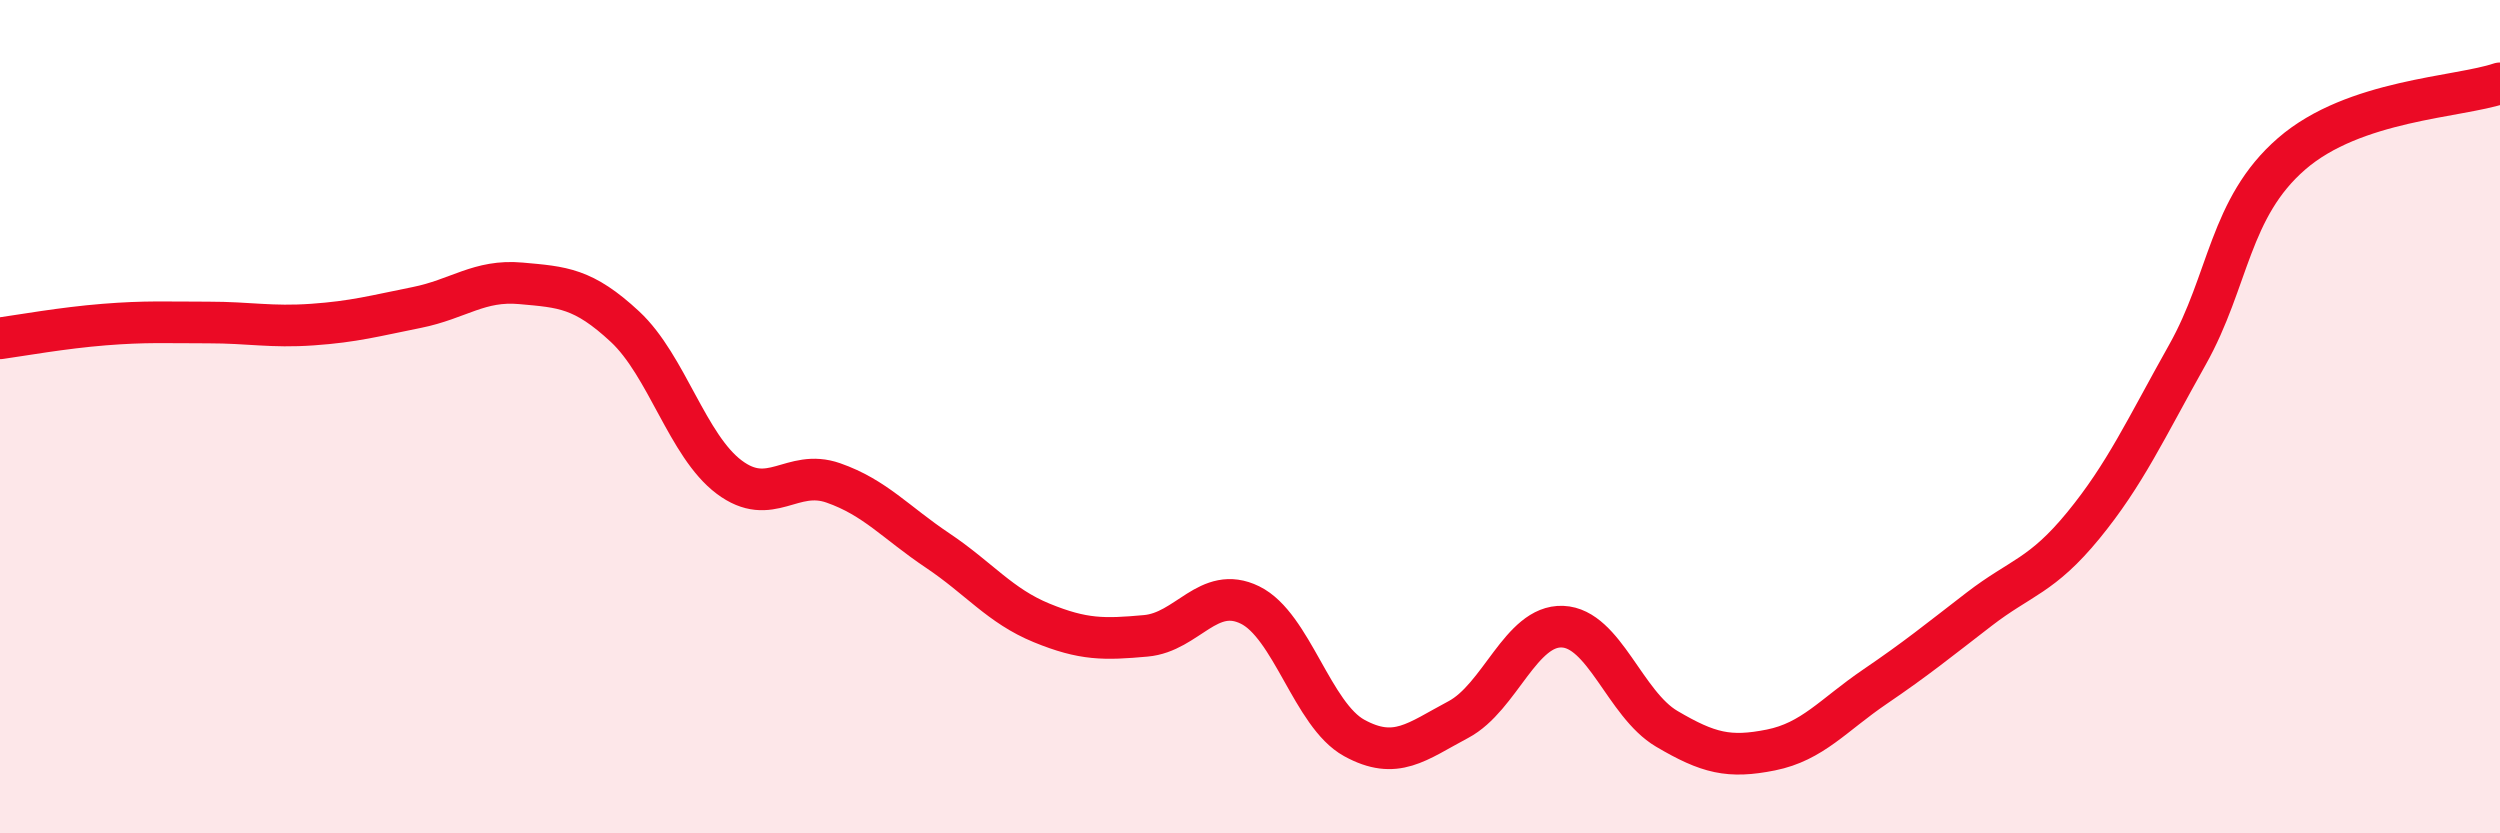
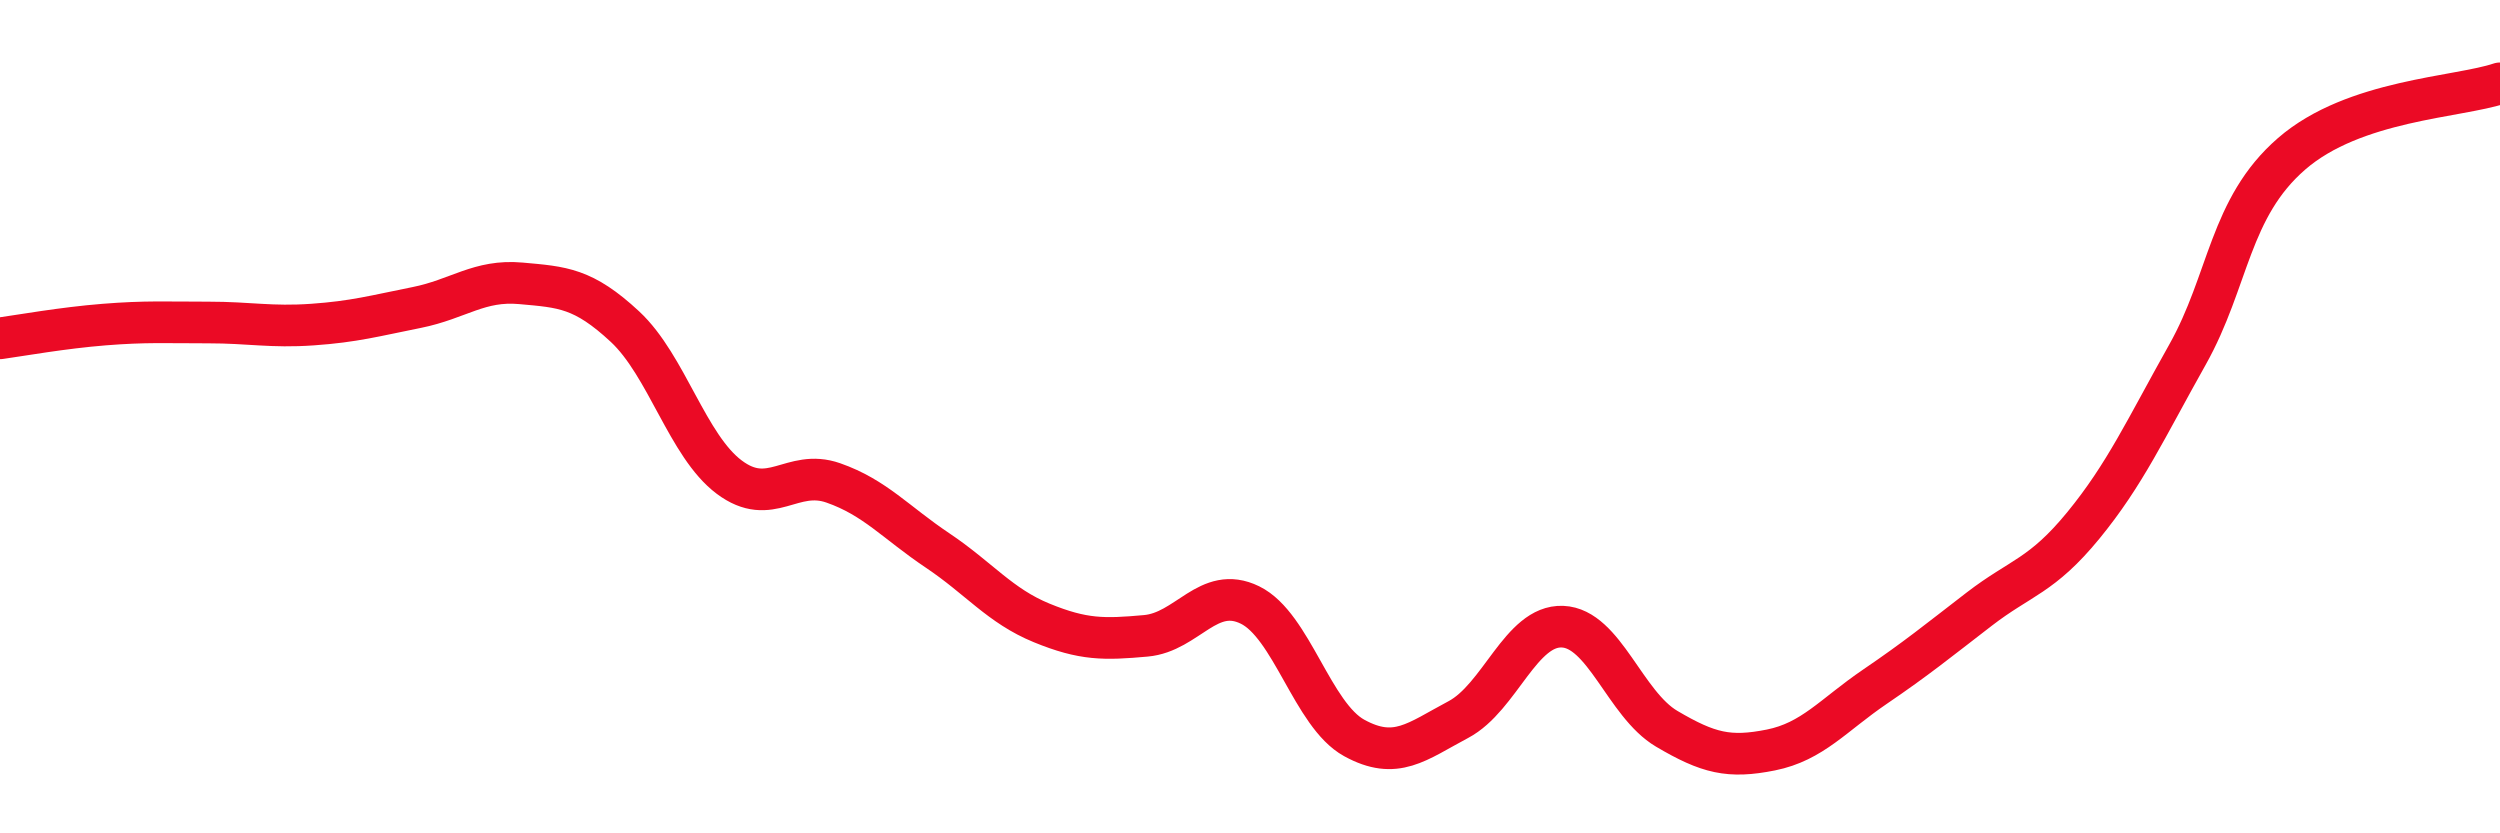
<svg xmlns="http://www.w3.org/2000/svg" width="60" height="20" viewBox="0 0 60 20">
-   <path d="M 0,8.12 C 0.5,8.05 1.5,7.87 2.5,7.79 C 3.5,7.71 4,7.74 5,7.74 C 6,7.74 6.5,7.86 7.5,7.79 C 8.5,7.72 9,7.58 10,7.38 C 11,7.18 11.5,6.71 12.5,6.8 C 13.5,6.89 14,6.91 15,7.84 C 16,8.77 16.5,10.7 17.5,11.45 C 18.5,12.2 19,11.24 20,11.59 C 21,11.94 21.5,12.54 22.5,13.21 C 23.5,13.88 24,14.54 25,14.95 C 26,15.36 26.5,15.35 27.5,15.26 C 28.5,15.17 29,14.03 30,14.52 C 31,15.01 31.5,17.16 32.5,17.71 C 33.5,18.26 34,17.8 35,17.27 C 36,16.74 36.5,15 37.5,15.04 C 38.5,15.08 39,16.9 40,17.49 C 41,18.08 41.5,18.2 42.5,18 C 43.5,17.8 44,17.16 45,16.48 C 46,15.8 46.5,15.39 47.5,14.62 C 48.5,13.85 49,13.83 50,12.61 C 51,11.39 51.5,10.29 52.5,8.51 C 53.5,6.73 53.5,4.99 55,3.69 C 56.5,2.39 59,2.34 60,2L60 20L0 20Z" fill="#EB0A25" opacity="0.1" stroke-linecap="round" stroke-linejoin="round" />
  <path d="M 0,8.12 C 0.5,8.05 1.5,7.87 2.5,7.79 C 3.5,7.71 4,7.74 5,7.74 C 6,7.74 6.5,7.86 7.5,7.79 C 8.5,7.72 9,7.58 10,7.38 C 11,7.18 11.5,6.71 12.5,6.8 C 13.5,6.89 14,6.91 15,7.84 C 16,8.77 16.5,10.7 17.5,11.45 C 18.5,12.2 19,11.24 20,11.59 C 21,11.94 21.5,12.54 22.5,13.21 C 23.5,13.88 24,14.54 25,14.95 C 26,15.36 26.5,15.35 27.5,15.26 C 28.5,15.17 29,14.03 30,14.52 C 31,15.01 31.5,17.16 32.5,17.71 C 33.5,18.26 34,17.8 35,17.27 C 36,16.74 36.5,15 37.5,15.04 C 38.5,15.08 39,16.9 40,17.49 C 41,18.08 41.5,18.2 42.5,18 C 43.5,17.8 44,17.16 45,16.48 C 46,15.8 46.5,15.39 47.5,14.62 C 48.5,13.85 49,13.83 50,12.61 C 51,11.39 51.5,10.29 52.5,8.51 C 53.5,6.73 53.5,4.99 55,3.69 C 56.5,2.39 59,2.34 60,2" stroke="#EB0A25" stroke-width="1" fill="none" stroke-linecap="round" stroke-linejoin="round" />
</svg>